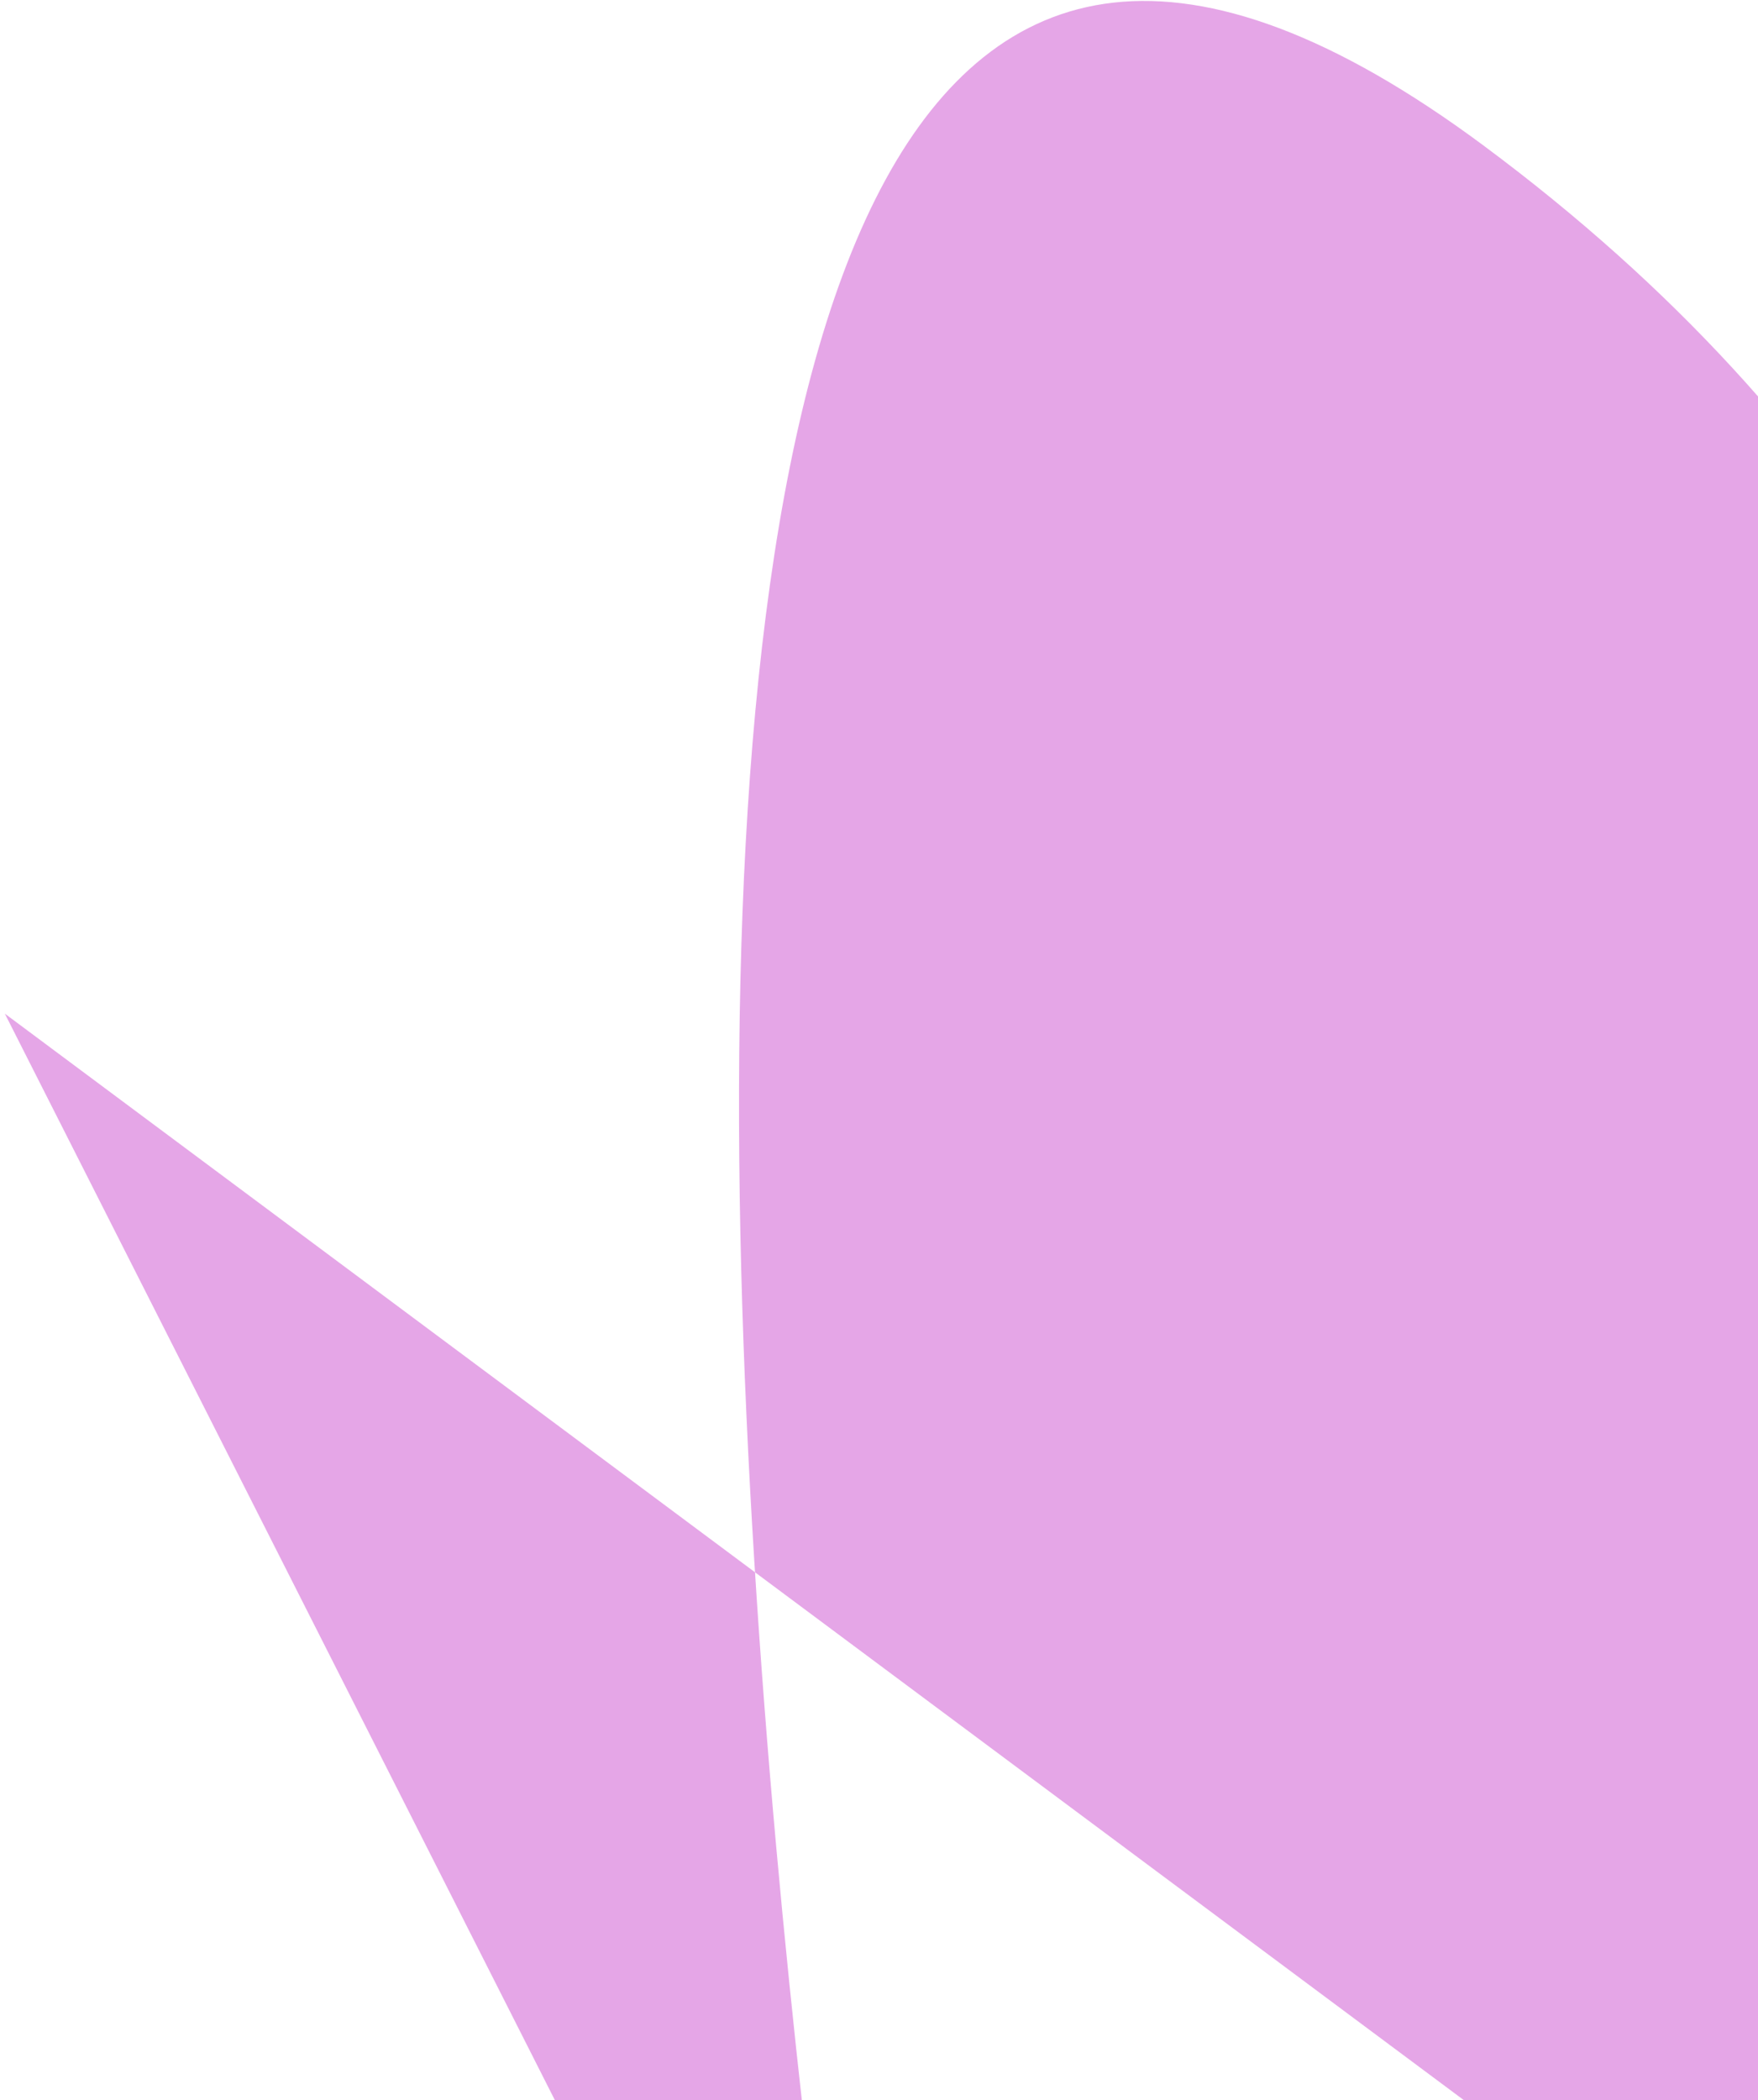
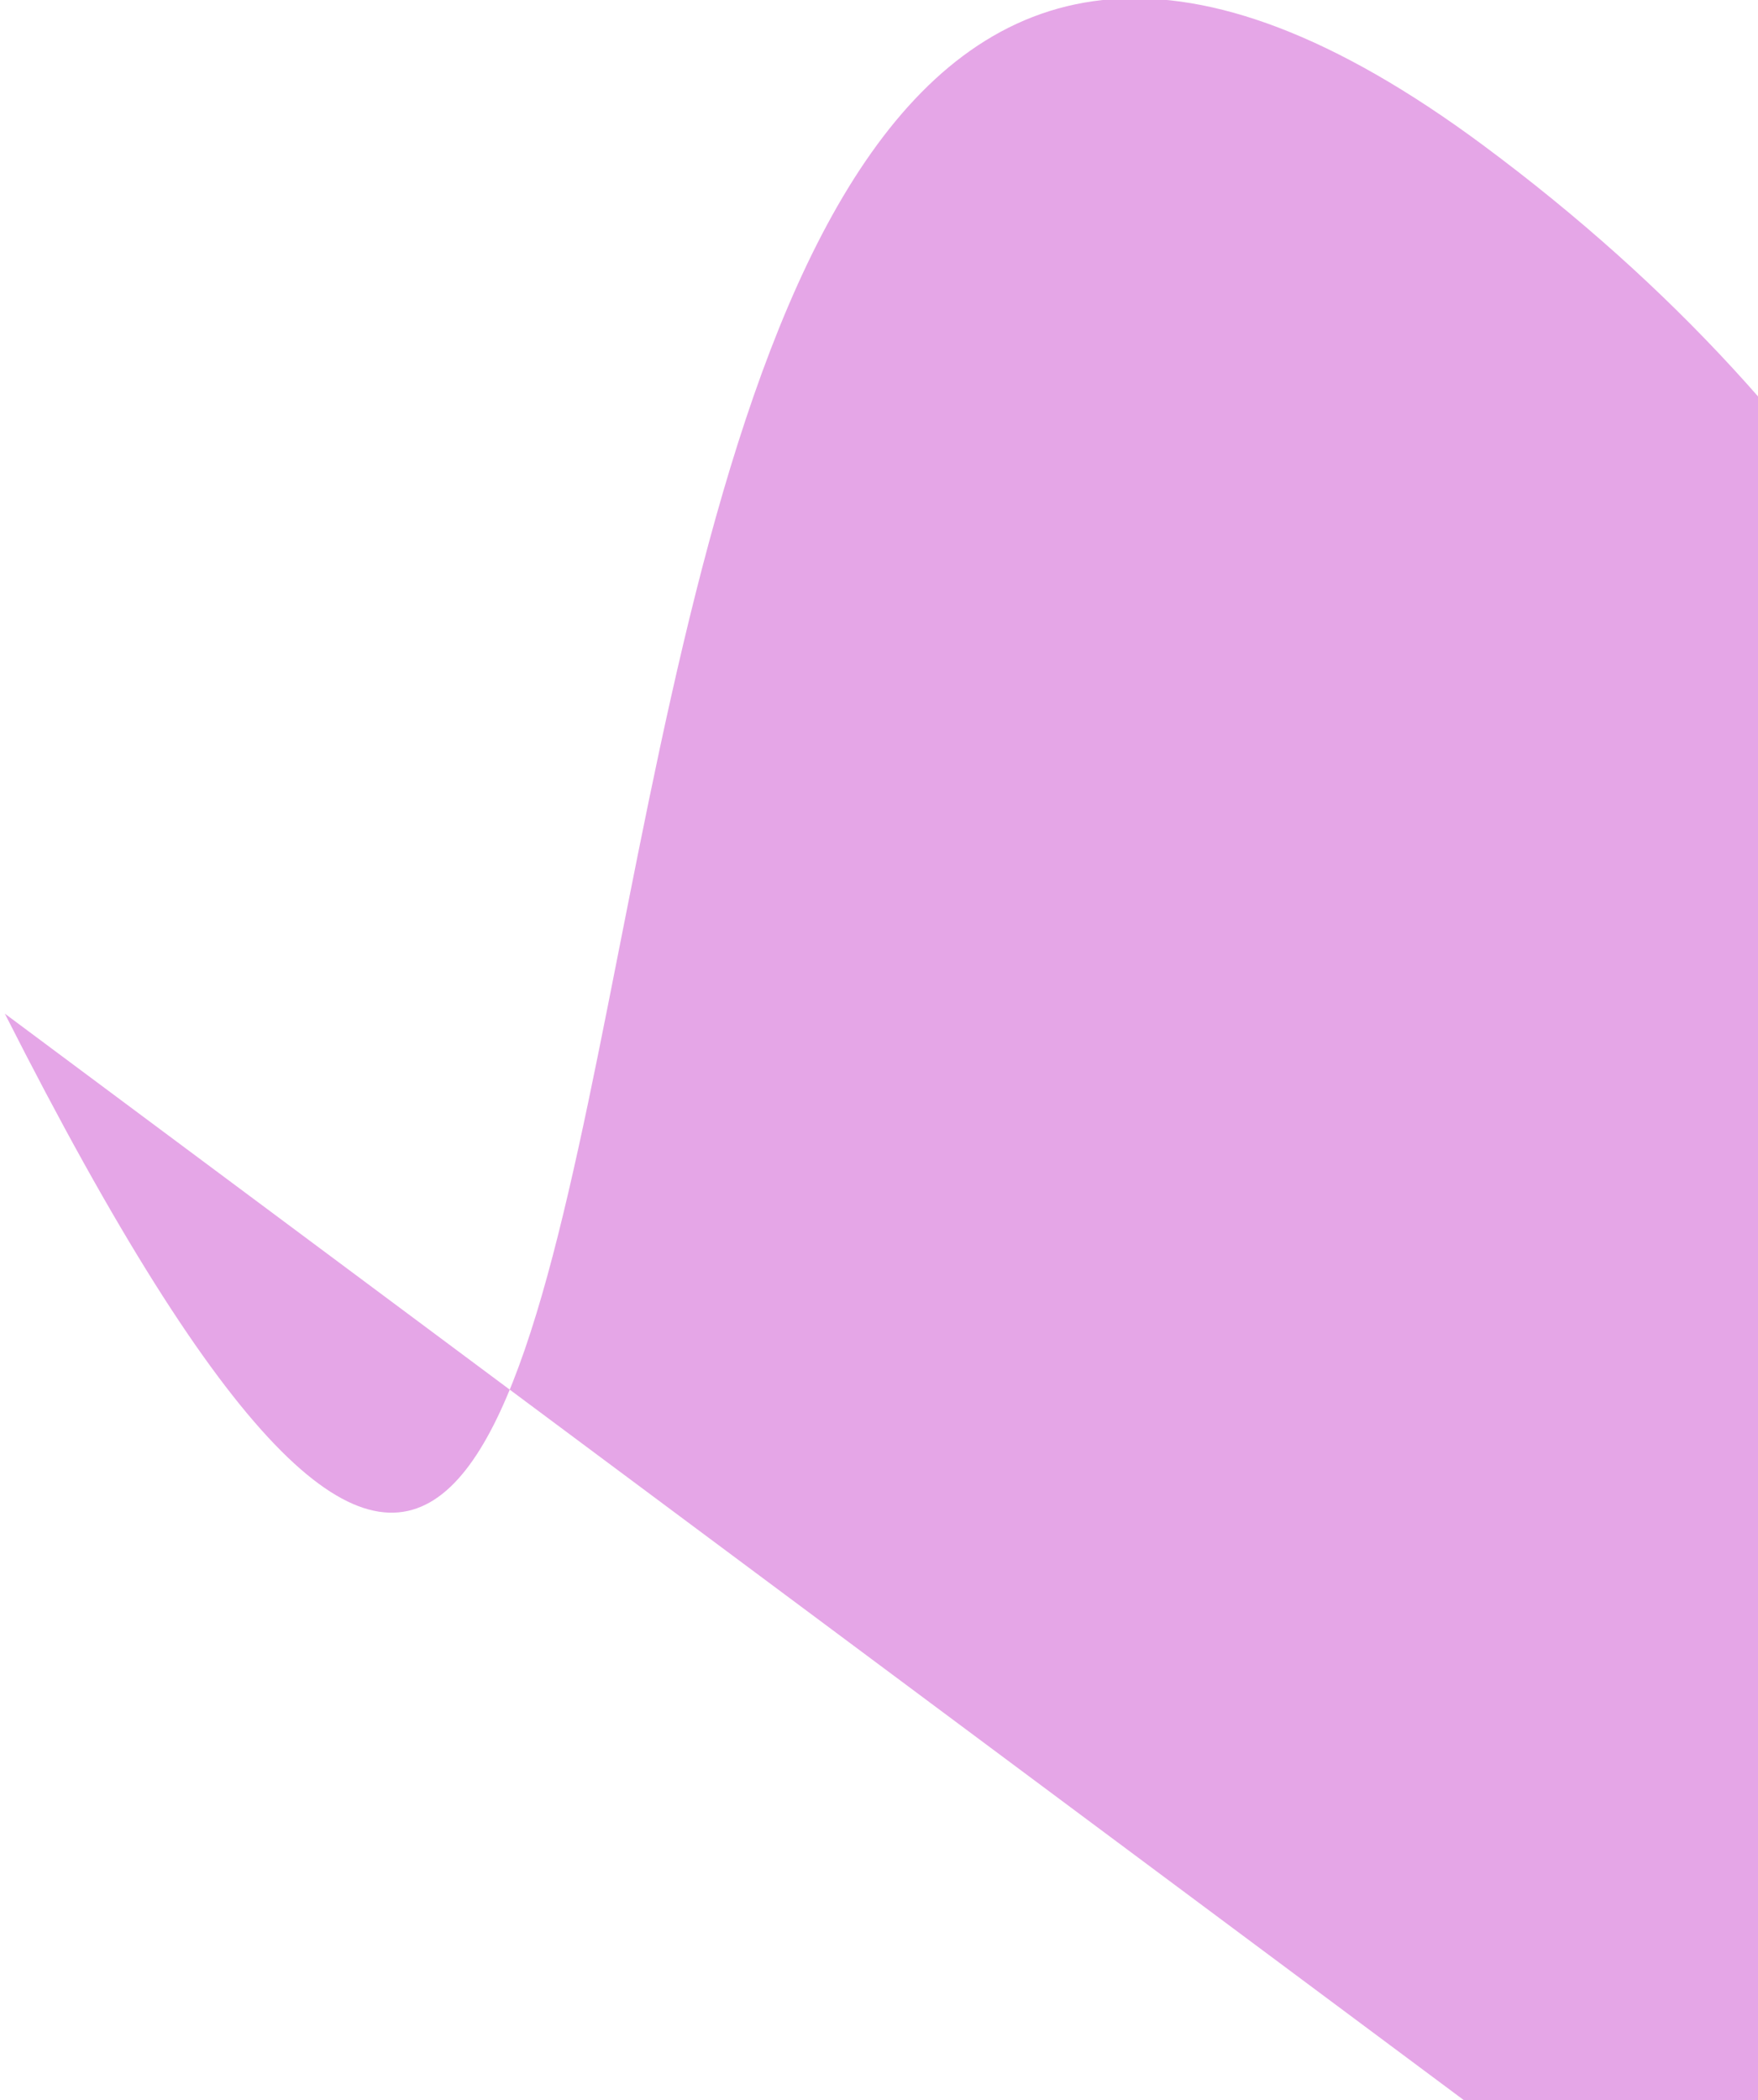
<svg xmlns="http://www.w3.org/2000/svg" width="304" height="363" viewBox="0 0 304 363" fill="none">
-   <path d="M429.72 494.442L0.835 175.204L154.605 478.811C154.605 478.811 49.161 -128.689 256.483 25.115C520.383 220.891 230.098 588.138 230.098 588.138L1161.16 342.278" fill="#E5A6E7" />
+   <path d="M429.72 494.442L0.835 175.204C154.605 478.811 49.161 -128.689 256.483 25.115C520.383 220.891 230.098 588.138 230.098 588.138L1161.16 342.278" fill="#E5A6E7" />
</svg>